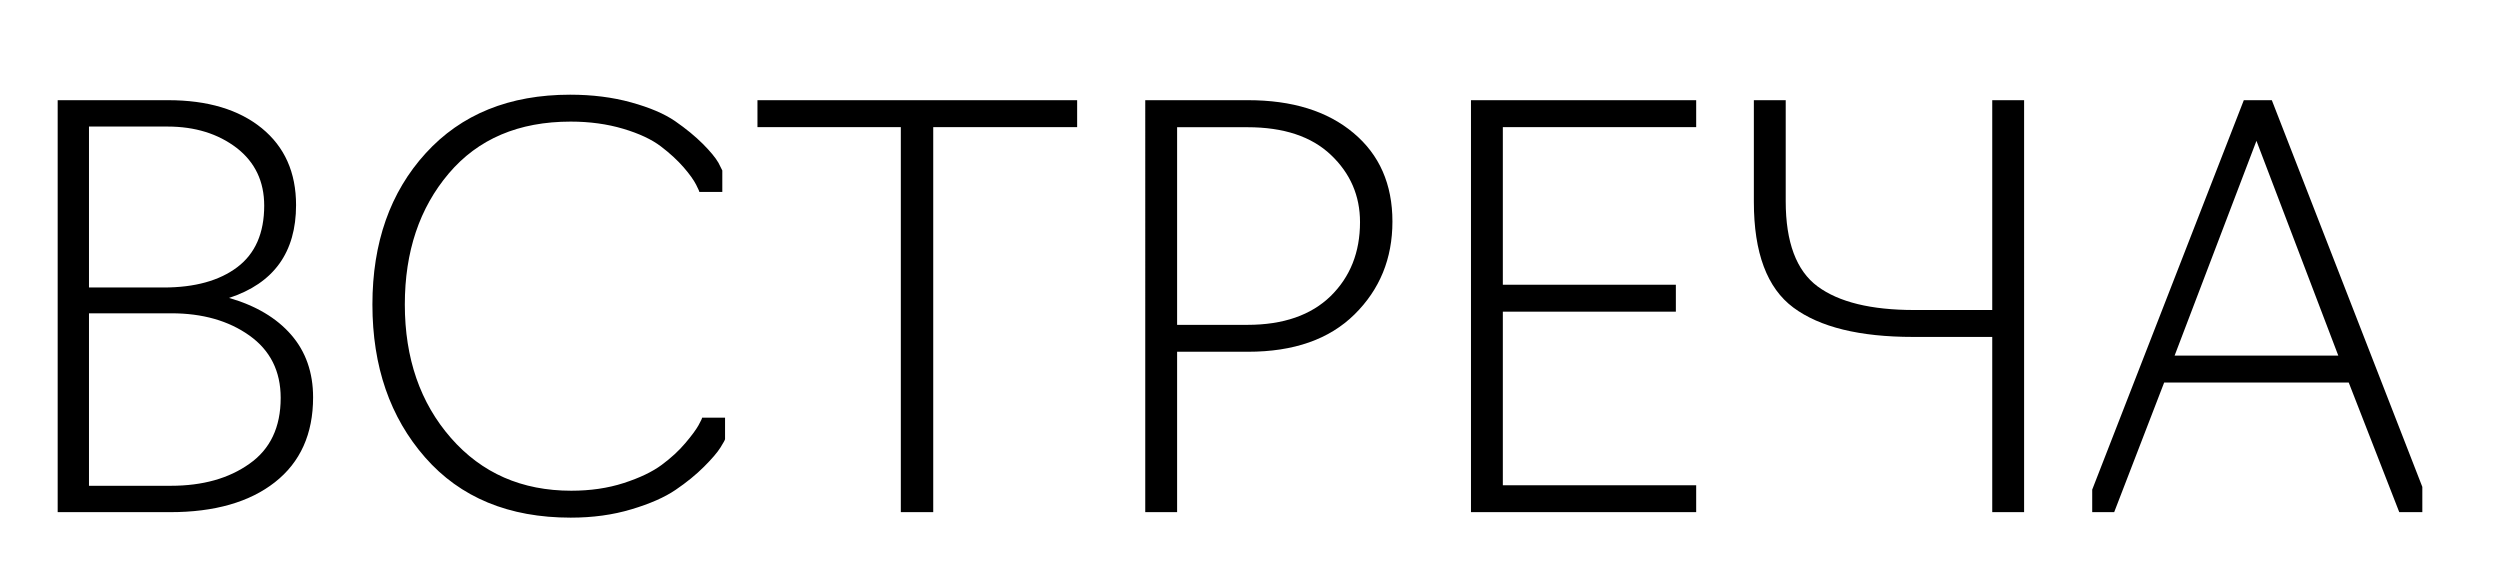
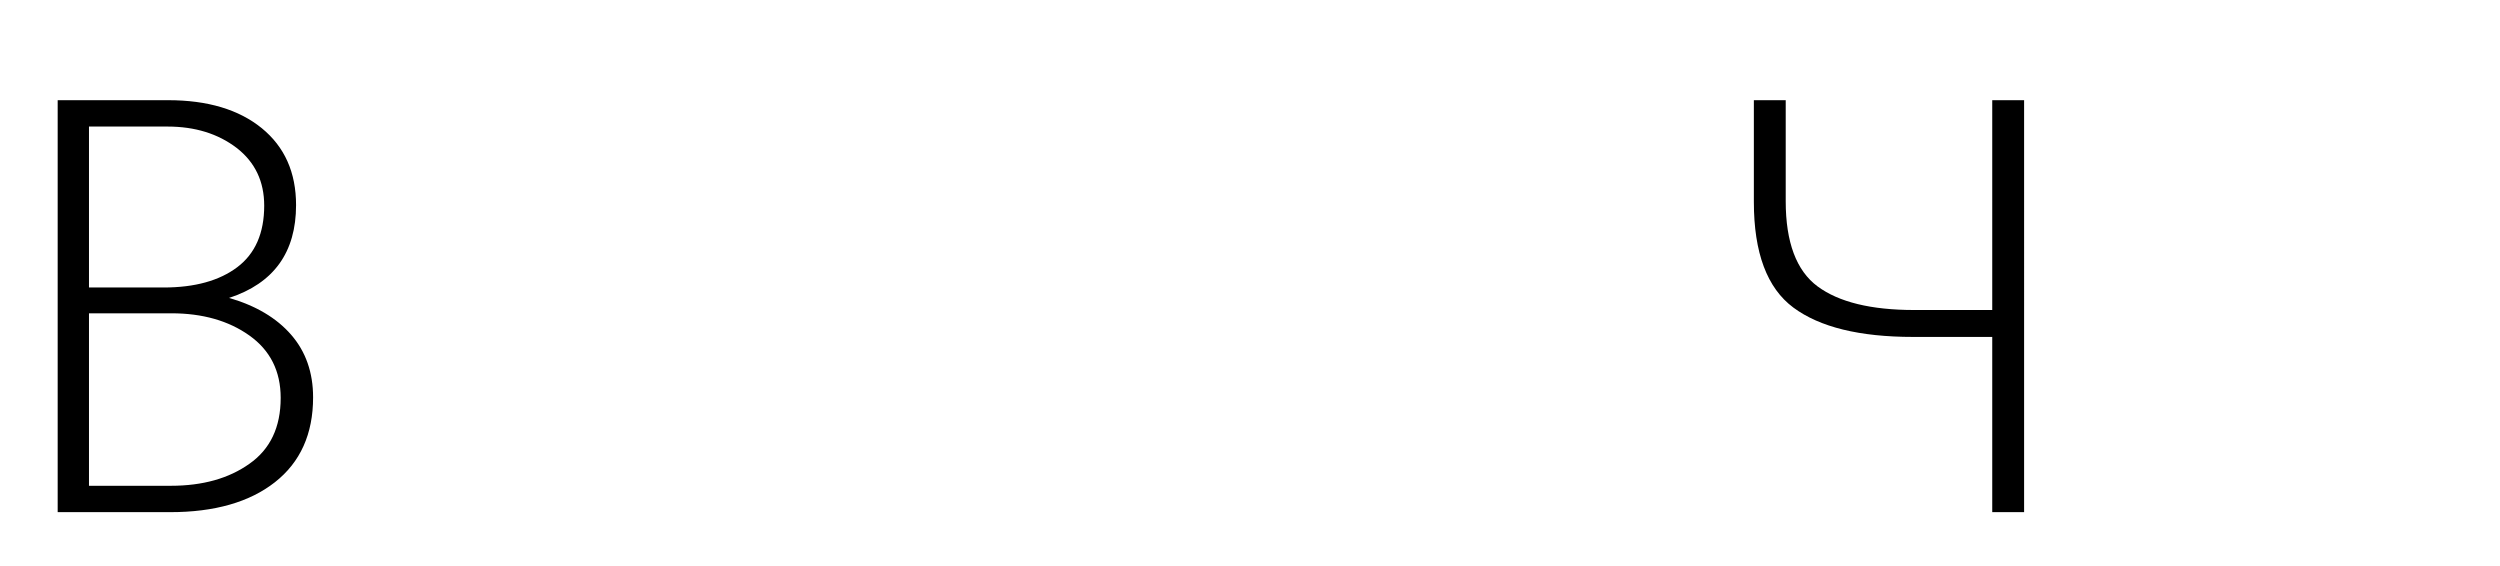
<svg xmlns="http://www.w3.org/2000/svg" id="Слой_1" x="0px" y="0px" viewBox="0 0 227.57 51.52" style="enable-background:new 0 0 227.57 51.52;" xml:space="preserve">
  <g>
    <path d="M15.5,46.62H5.25V9.12H15.3c3.6,0,6.44,0.85,8.53,2.55c2.08,1.7,3.12,4.03,3.12,7c0,4.3-2.03,7.12-6.1,8.45 c2.43,0.7,4.32,1.82,5.65,3.35c1.33,1.53,2,3.43,2,5.7c0,3.33-1.16,5.91-3.48,7.73C22.71,45.71,19.53,46.62,15.5,46.62z M8.1,11.52 v14.65h6.8c2.83,0,5.07-0.62,6.7-1.85c1.63-1.23,2.45-3.1,2.45-5.6c0-2.2-0.83-3.95-2.5-5.25c-1.7-1.3-3.8-1.95-6.3-1.95H8.1z M8.1,28.52v15.7h7.45c2.9,0,5.28-0.67,7.15-2c1.9-1.33,2.85-3.33,2.85-6c0-2.43-0.95-4.33-2.85-5.68c-1.9-1.35-4.27-2.02-7.1-2.02 H8.1z" />
-     <path d="M51.95,47.12c-5.63,0-10.05-1.83-13.25-5.48s-4.8-8.29-4.8-13.92c0-5.63,1.62-10.23,4.85-13.77 c3.23-3.55,7.62-5.33,13.15-5.33c2,0,3.85,0.23,5.55,0.7s3.04,1.04,4.02,1.72c0.98,0.68,1.82,1.37,2.5,2.05 c0.68,0.68,1.16,1.26,1.43,1.73l0.35,0.7v1.95h-2.1c0.03,0-0.06-0.22-0.28-0.65c-0.22-0.43-0.6-0.97-1.15-1.6 c-0.55-0.63-1.24-1.27-2.07-1.9c-0.83-0.63-1.98-1.17-3.43-1.6c-1.45-0.43-3.04-0.65-4.77-0.65c-4.73,0-8.43,1.57-11.1,4.72 c-2.67,3.15-4,7.12-4,11.93c0,4.9,1.4,8.95,4.2,12.15c2.8,3.2,6.45,4.8,10.95,4.8c1.73,0,3.33-0.23,4.78-0.7 c1.45-0.47,2.6-1.02,3.45-1.65c0.85-0.63,1.57-1.29,2.15-1.98c0.58-0.68,0.98-1.23,1.2-1.62c0.22-0.4,0.33-0.63,0.33-0.7H66v1.95 c0,0.07-0.14,0.32-0.42,0.77c-0.28,0.45-0.78,1.03-1.5,1.75c-0.72,0.72-1.58,1.42-2.58,2.1c-1,0.68-2.34,1.27-4.02,1.77 C55.79,46.87,53.95,47.12,51.95,47.12z" />
-     <path d="M84.95,46.62H82V11.57H68.95V9.12h29.1v2.45h-13.1V46.62z" />
-     <path d="M107.15,46.62h-2.9V9.12h9.35c4.03,0,7.23,0.99,9.6,2.98c2.37,1.98,3.55,4.67,3.55,8.07c0,3.37-1.15,6.18-3.45,8.45 c-2.3,2.27-5.53,3.4-9.7,3.4h-6.45V46.62z M107.15,11.57v18h6.4c3.27,0,5.79-0.88,7.58-2.62c1.78-1.75,2.67-3.99,2.67-6.73 c0-2.4-0.88-4.44-2.65-6.12c-1.77-1.68-4.3-2.52-7.6-2.52H107.15z" />
-     <path d="M154.4,46.62h-20.5V9.12h20.5v2.45h-17.6v14.35h15.75v2.45H136.8v15.8h17.6V46.62z" />
    <path d="M184.25,46.62h-2.9V30.67h-7.2c-4.87,0-8.5-0.89-10.9-2.67c-2.4-1.78-3.6-4.99-3.6-9.62V9.12h2.9v9.2 c0,3.73,0.97,6.32,2.9,7.75c1.93,1.43,4.87,2.15,8.8,2.15h7.1V9.12h2.9V46.62z" />
-     <path d="M197,34.82l-4.55,11.8h-2v-2.05l13.8-35.45h2.55l13.7,35.2v2.3h-2.1l-4.6-11.8H197z M197.95,32.37h14.9l-7.45-19.55 L197.95,32.37z" />
  </g>
</svg>